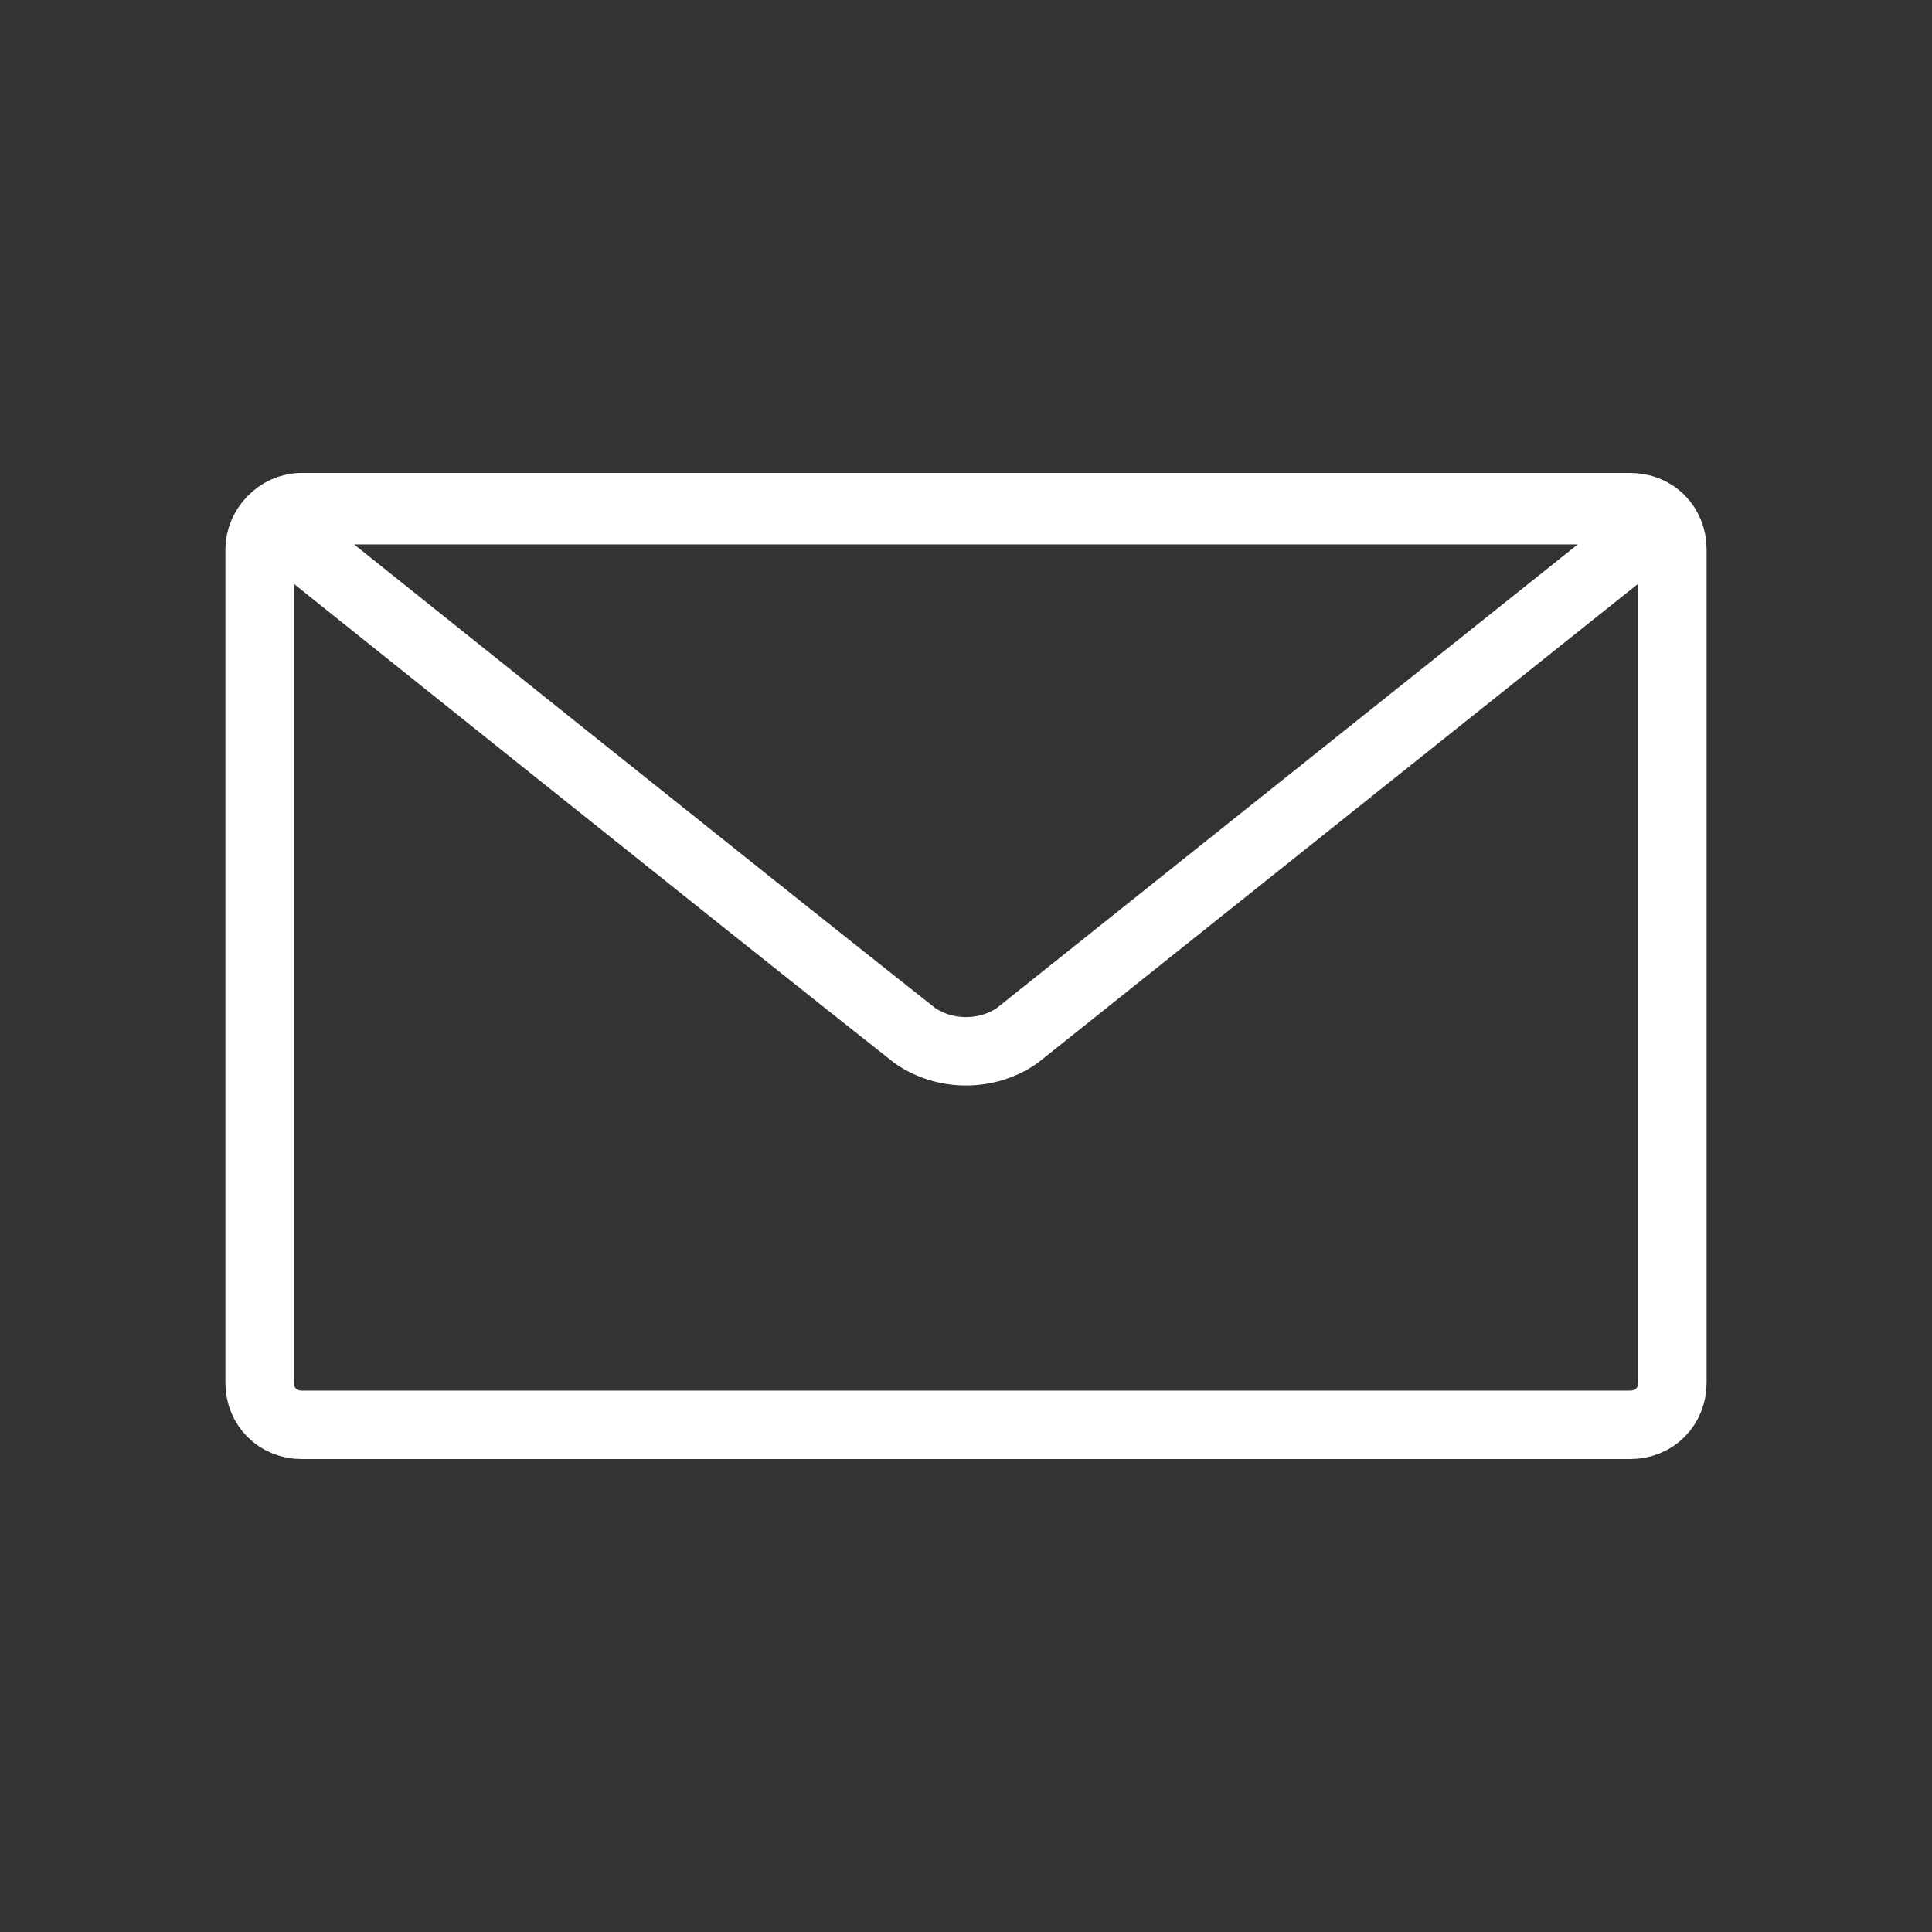
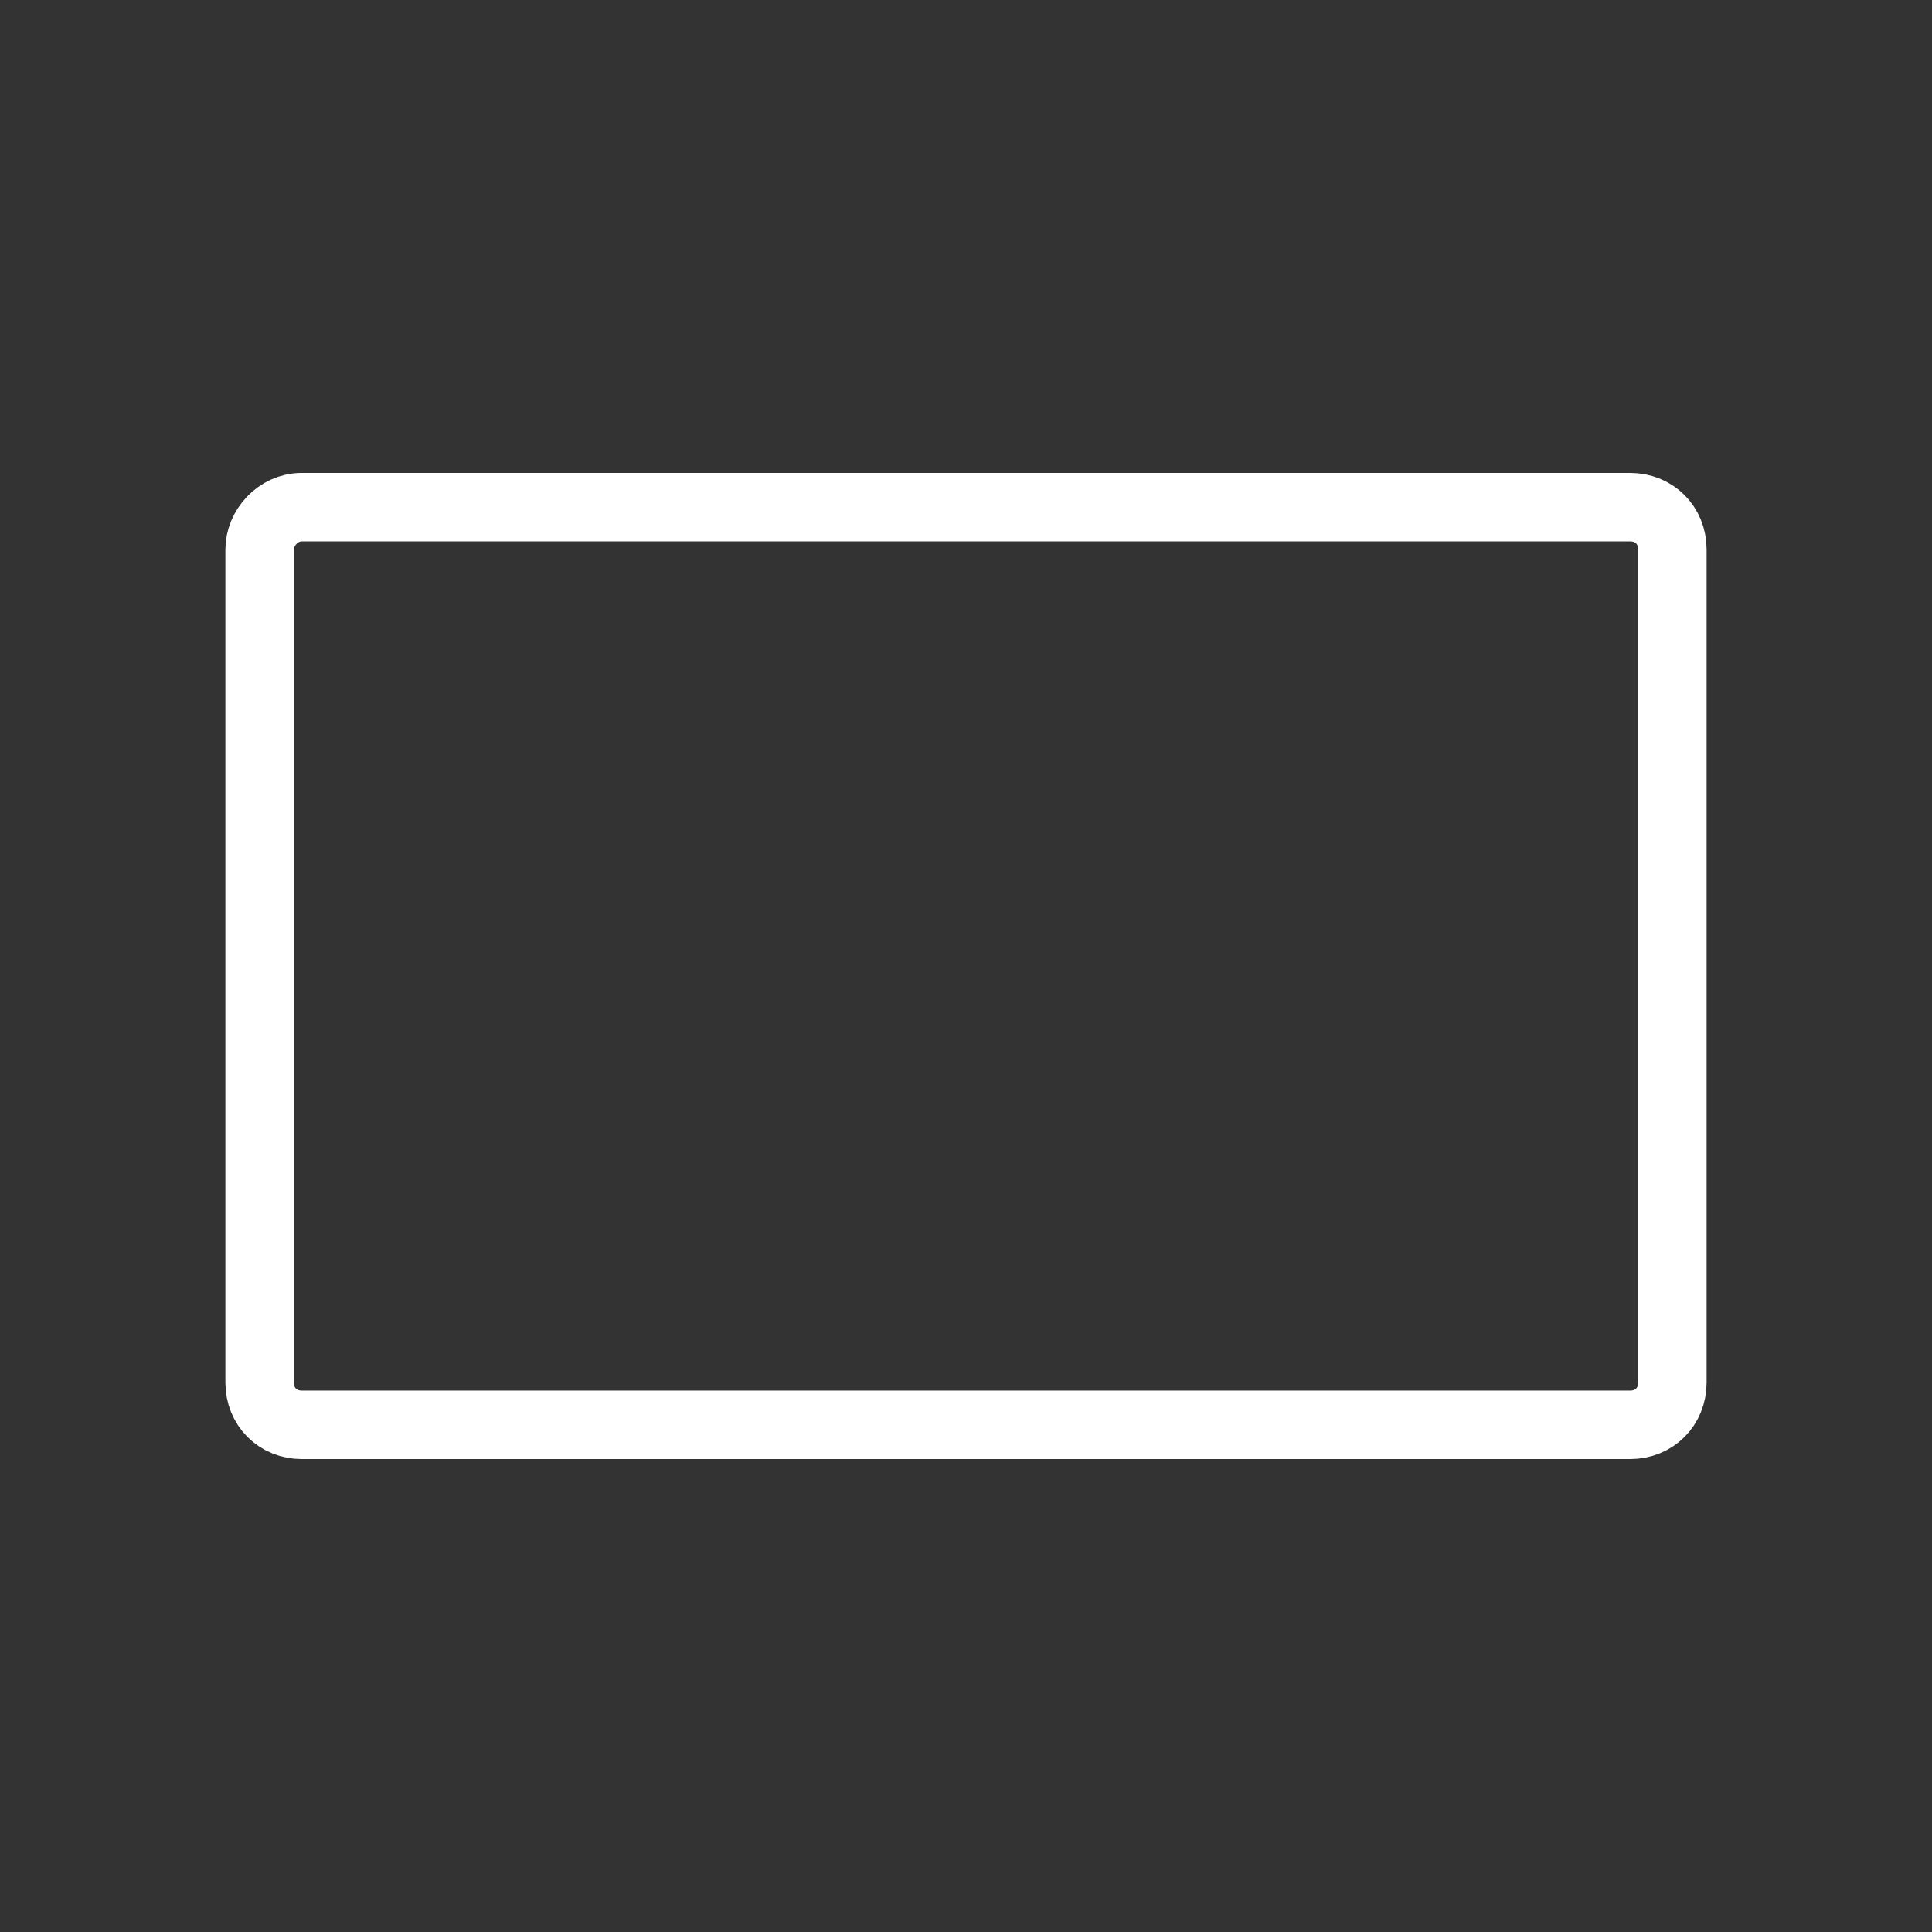
<svg xmlns="http://www.w3.org/2000/svg" version="1.1" id="Layer_1" x="0px" y="0px" viewBox="0 0 64 64" style="enable-background:new 0 0 64 64;" xml:space="preserve" fill="white">
  <rect x="0" y="0" width="64" height="64" fill="#333333" stroke="none" />
  <style type="text/css">
	.st0{fill:none;stroke:#ffffff;stroke-width:2.267;stroke-linejoin:round;}
</style>
  <g>
    <g id="Rectangle_130">
      <path class="st0" d="M10,16.8H54c0.8,0,1.4,0.6,1.4,1.4v27.6c0,0.8-0.6,1.4-1.4,1.4H10c-0.8,0-1.4-0.6-1.4-1.4V18.2    C8.6,17.5,9.2,16.8,10,16.8z" />
    </g>
-     <path class="st0" d="M33.7,34.3l20.8-16.6c0.3-0.3,0.1-0.8-0.3-0.8H9.8c-0.4,0-0.6,0.5-0.3,0.8c0,0,15.6,12.5,20.8,16.6   C31.3,35,32.7,35,33.7,34.3z" />
  </g>
</svg>